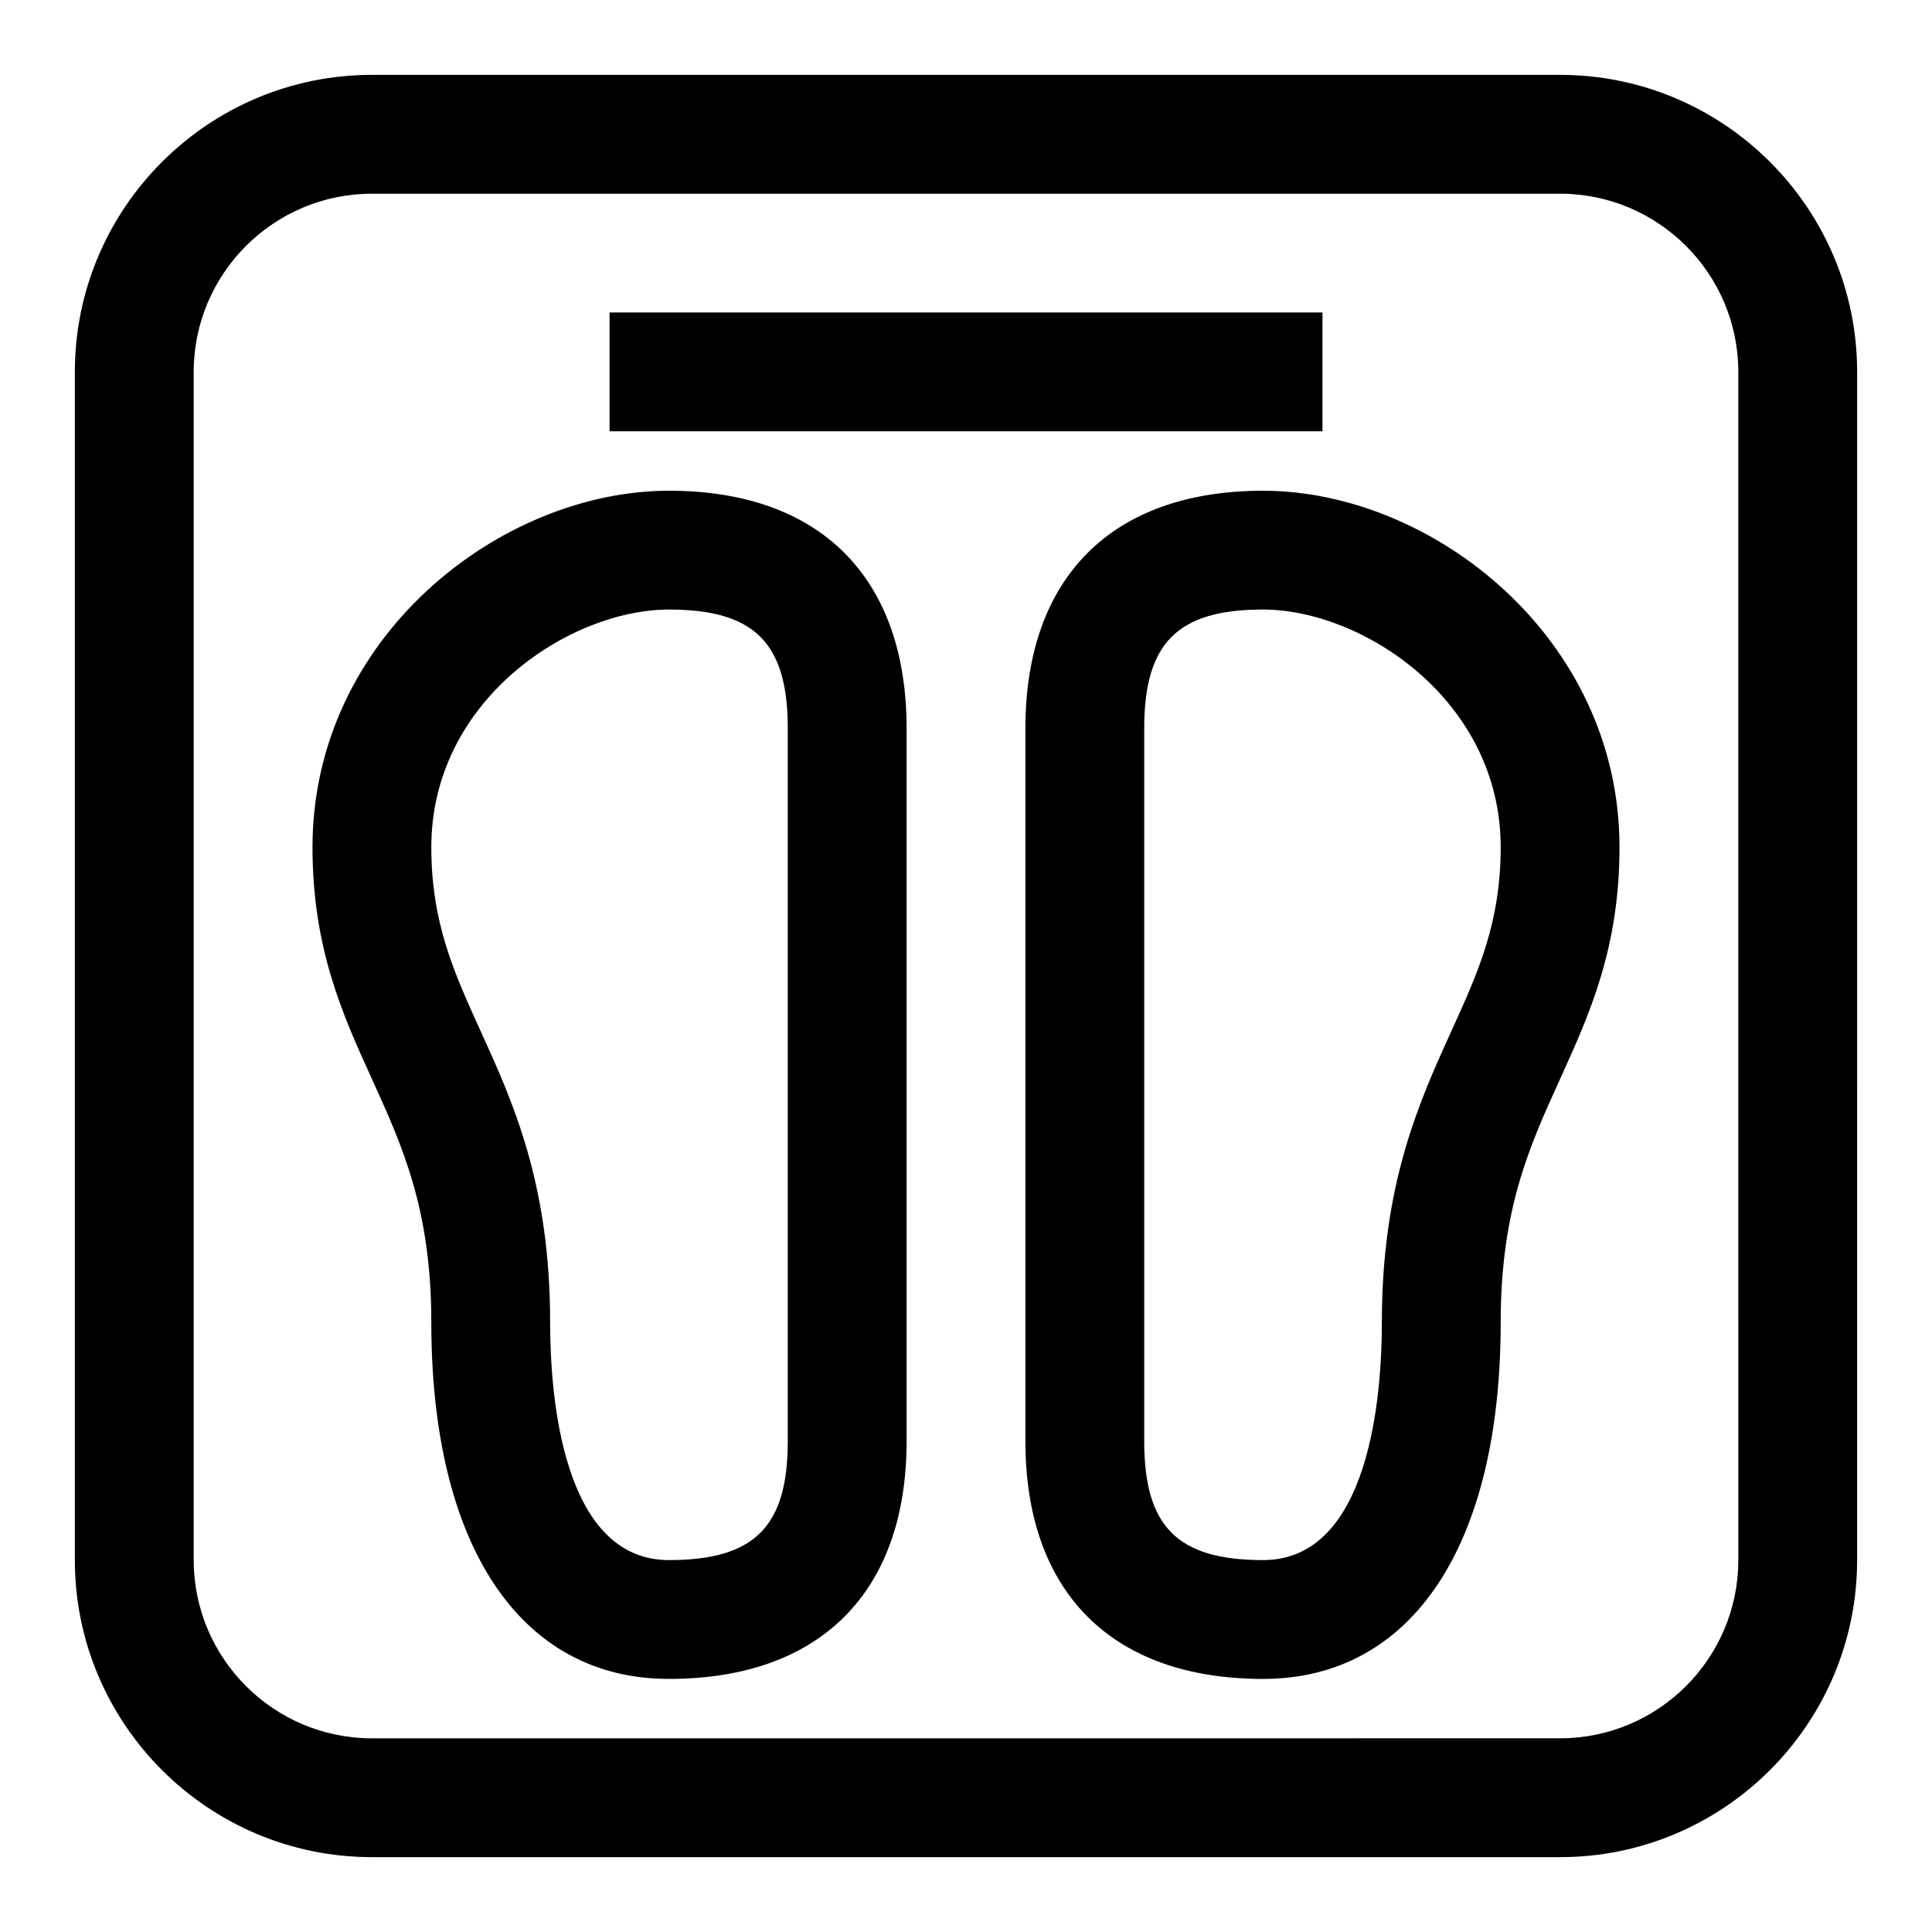
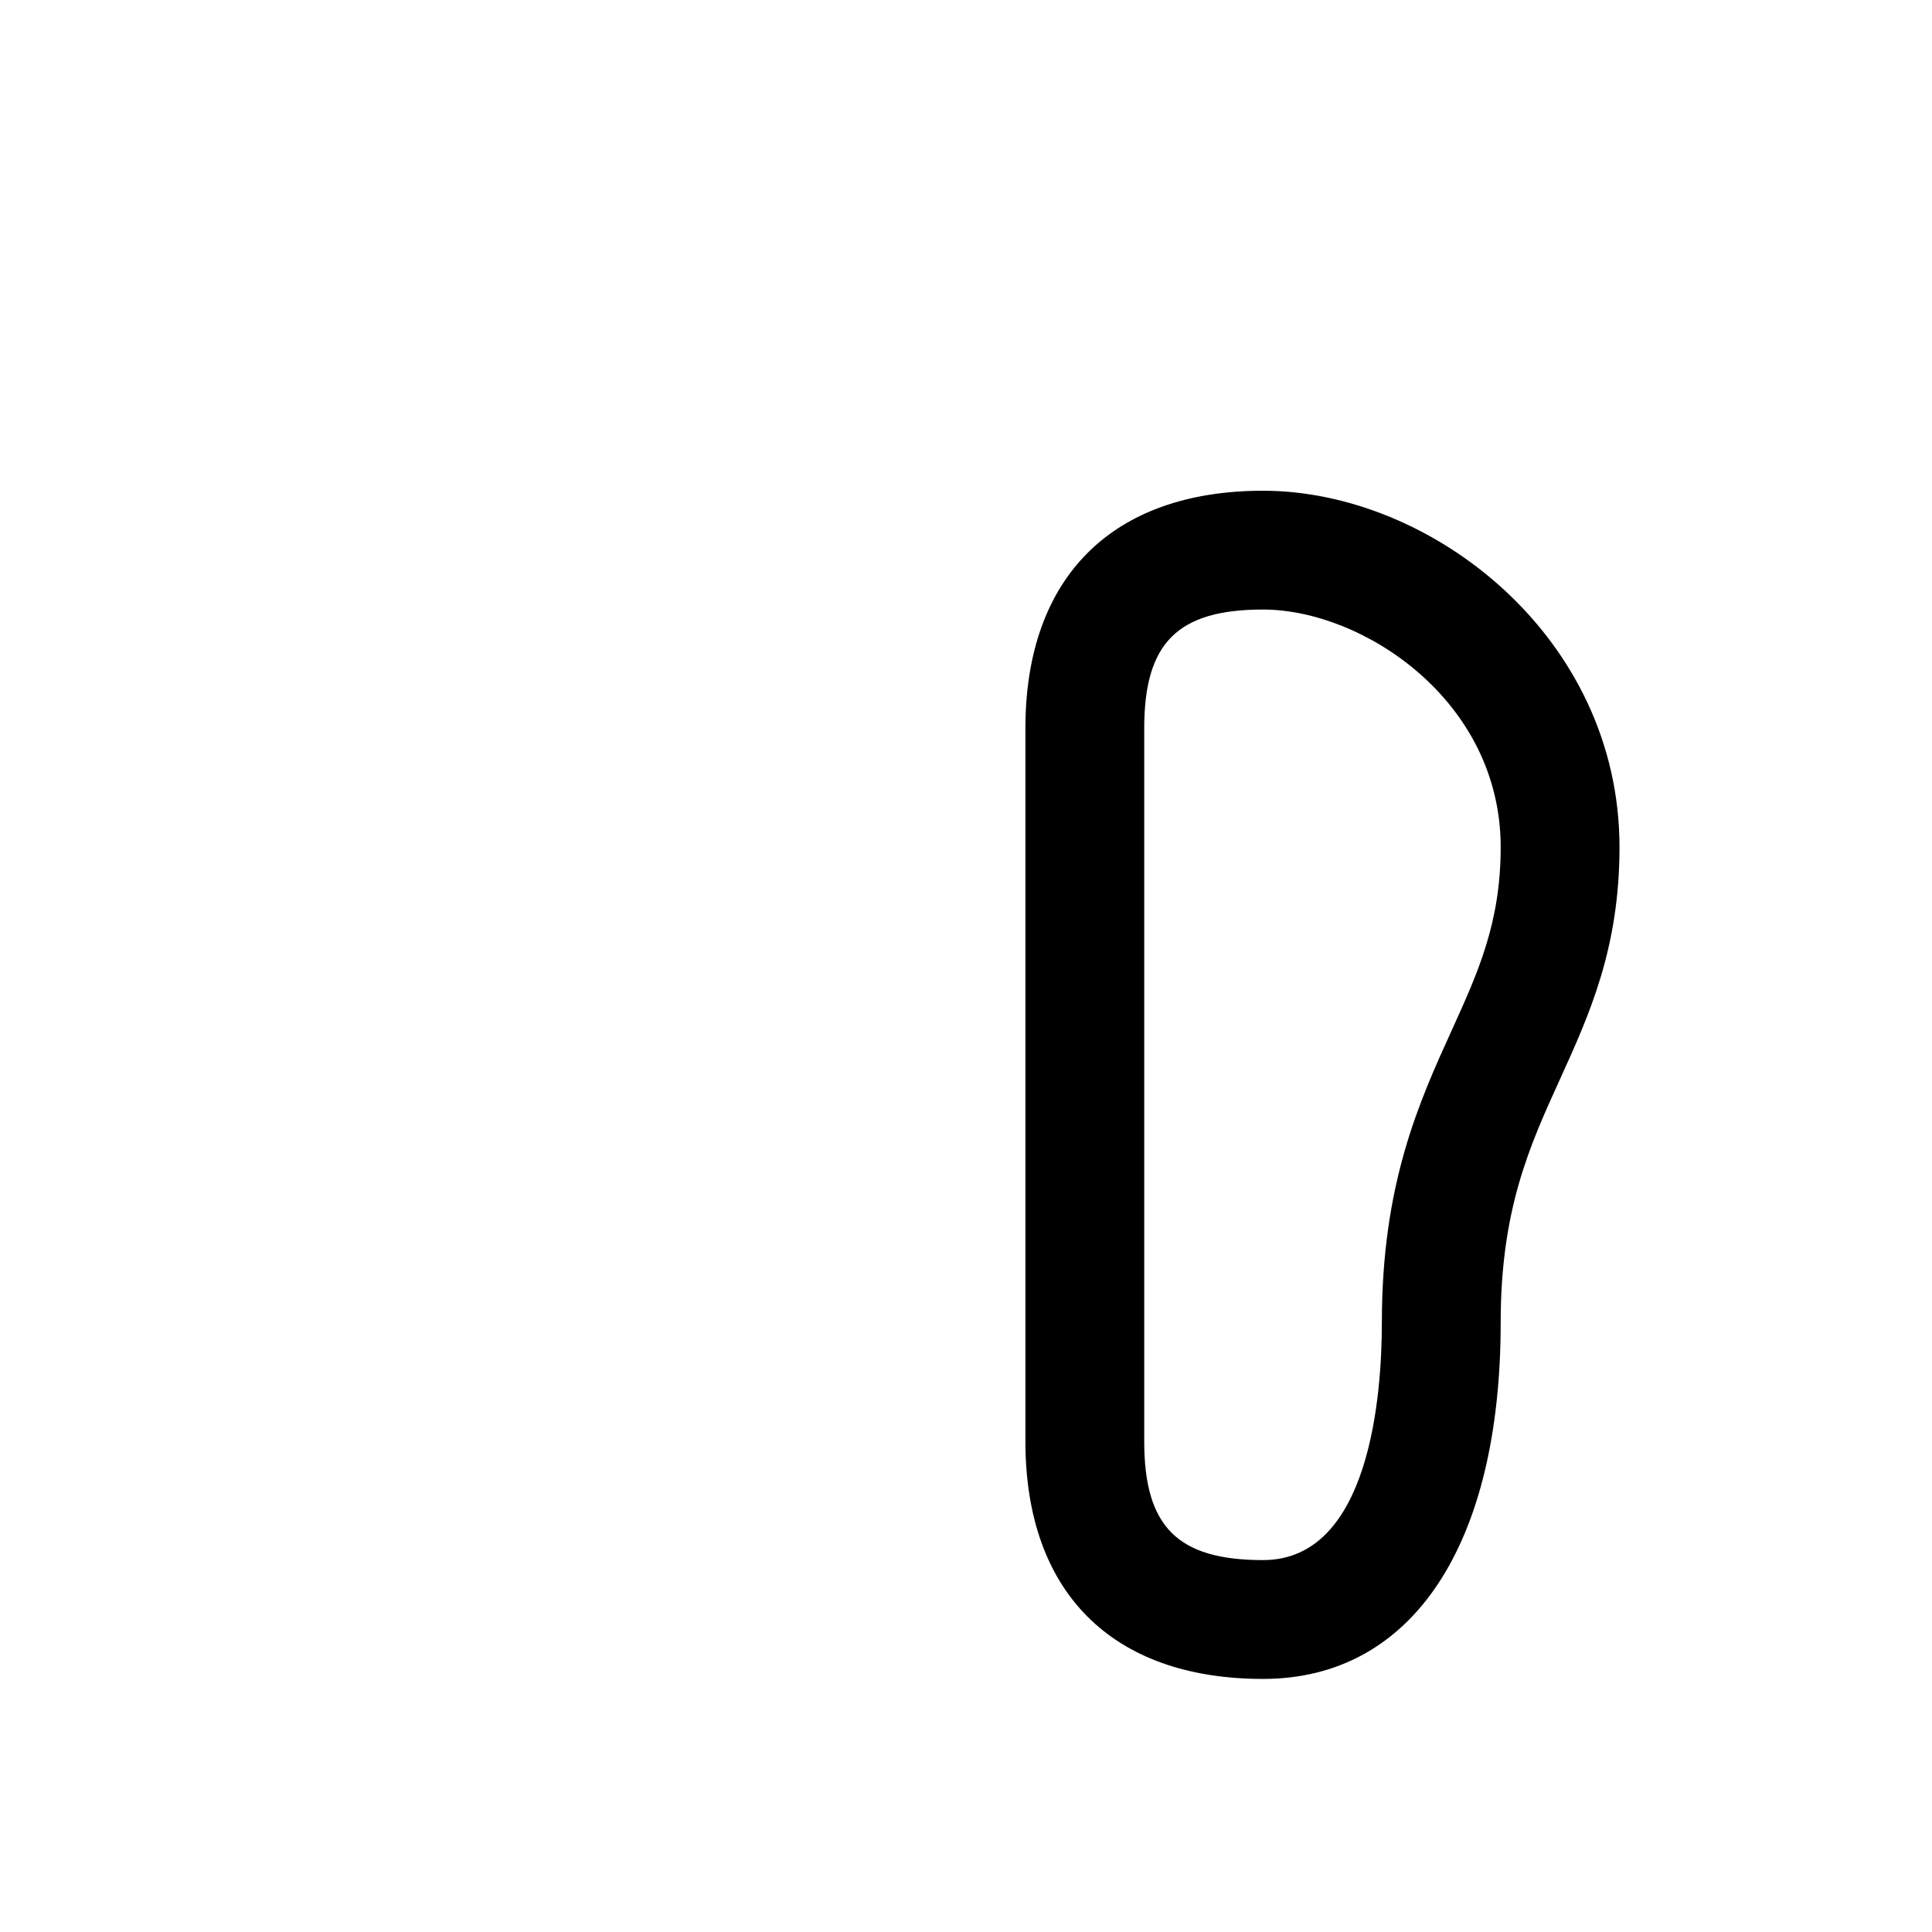
<svg xmlns="http://www.w3.org/2000/svg" fill="#000000" width="800px" height="800px" version="1.1" viewBox="144 144 512 512">
  <g>
-     <path d="m321.28 274.05c-44.68 0-94.465 38.793-94.465 94.465 0 26.844 8.016 44.461 15.777 61.496 8.078 17.758 15.711 34.543 15.711 64.453 0 59.148 23.539 94.465 62.977 94.465 40.02 0 62.977-22.953 62.977-62.977v-188.93c0-40.023-22.953-62.977-62.977-62.977zm31.488 251.9c0 22.656-8.832 31.488-31.488 31.488-28.418 0-31.488-44.035-31.488-62.977 0-36.746-9.84-58.395-18.547-77.492-6.941-15.27-12.941-28.449-12.941-48.457 0-39.016 36.684-62.977 62.977-62.977 22.656 0 31.488 8.832 31.488 31.488z" />
    <path d="m478.72 274.05c-40.02 0-62.977 22.953-62.977 62.977v188.93c0 40.02 22.953 62.977 62.977 62.977 39.438 0 62.977-35.312 62.977-94.465 0-29.914 7.621-46.695 15.711-64.457 7.746-17.035 15.777-34.652 15.777-61.496 0-55.672-49.785-94.465-94.465-94.465zm50.035 142.92c-8.691 19.098-18.547 40.746-18.547 77.492 0 18.941-3.07 62.977-31.488 62.977-22.656 0-31.488-8.832-31.488-31.488v-188.93c0-22.656 8.832-31.488 31.488-31.488 26.293 0 62.977 23.961 62.977 62.977 0 20.008-6 33.188-12.941 48.457z" />
-     <path d="m557.44 163.84h-314.88c-43.406 0-78.723 35.316-78.723 78.723v314.88c0 43.406 35.312 78.719 78.719 78.719h314.88c43.406 0 78.719-35.312 78.719-78.719l0.004-314.88c0-43.406-35.316-78.723-78.723-78.723zm47.234 393.6c0 26.039-21.191 47.23-47.23 47.23l-314.88 0.004c-26.039 0-47.23-21.191-47.23-47.23l-0.004-314.88c0-26.039 21.191-47.23 47.23-47.23h314.88c26.039 0 47.23 21.191 47.23 47.23z" />
-     <path d="m305.54 226.81h188.93v31.488h-188.93z" />
  </g>
</svg>